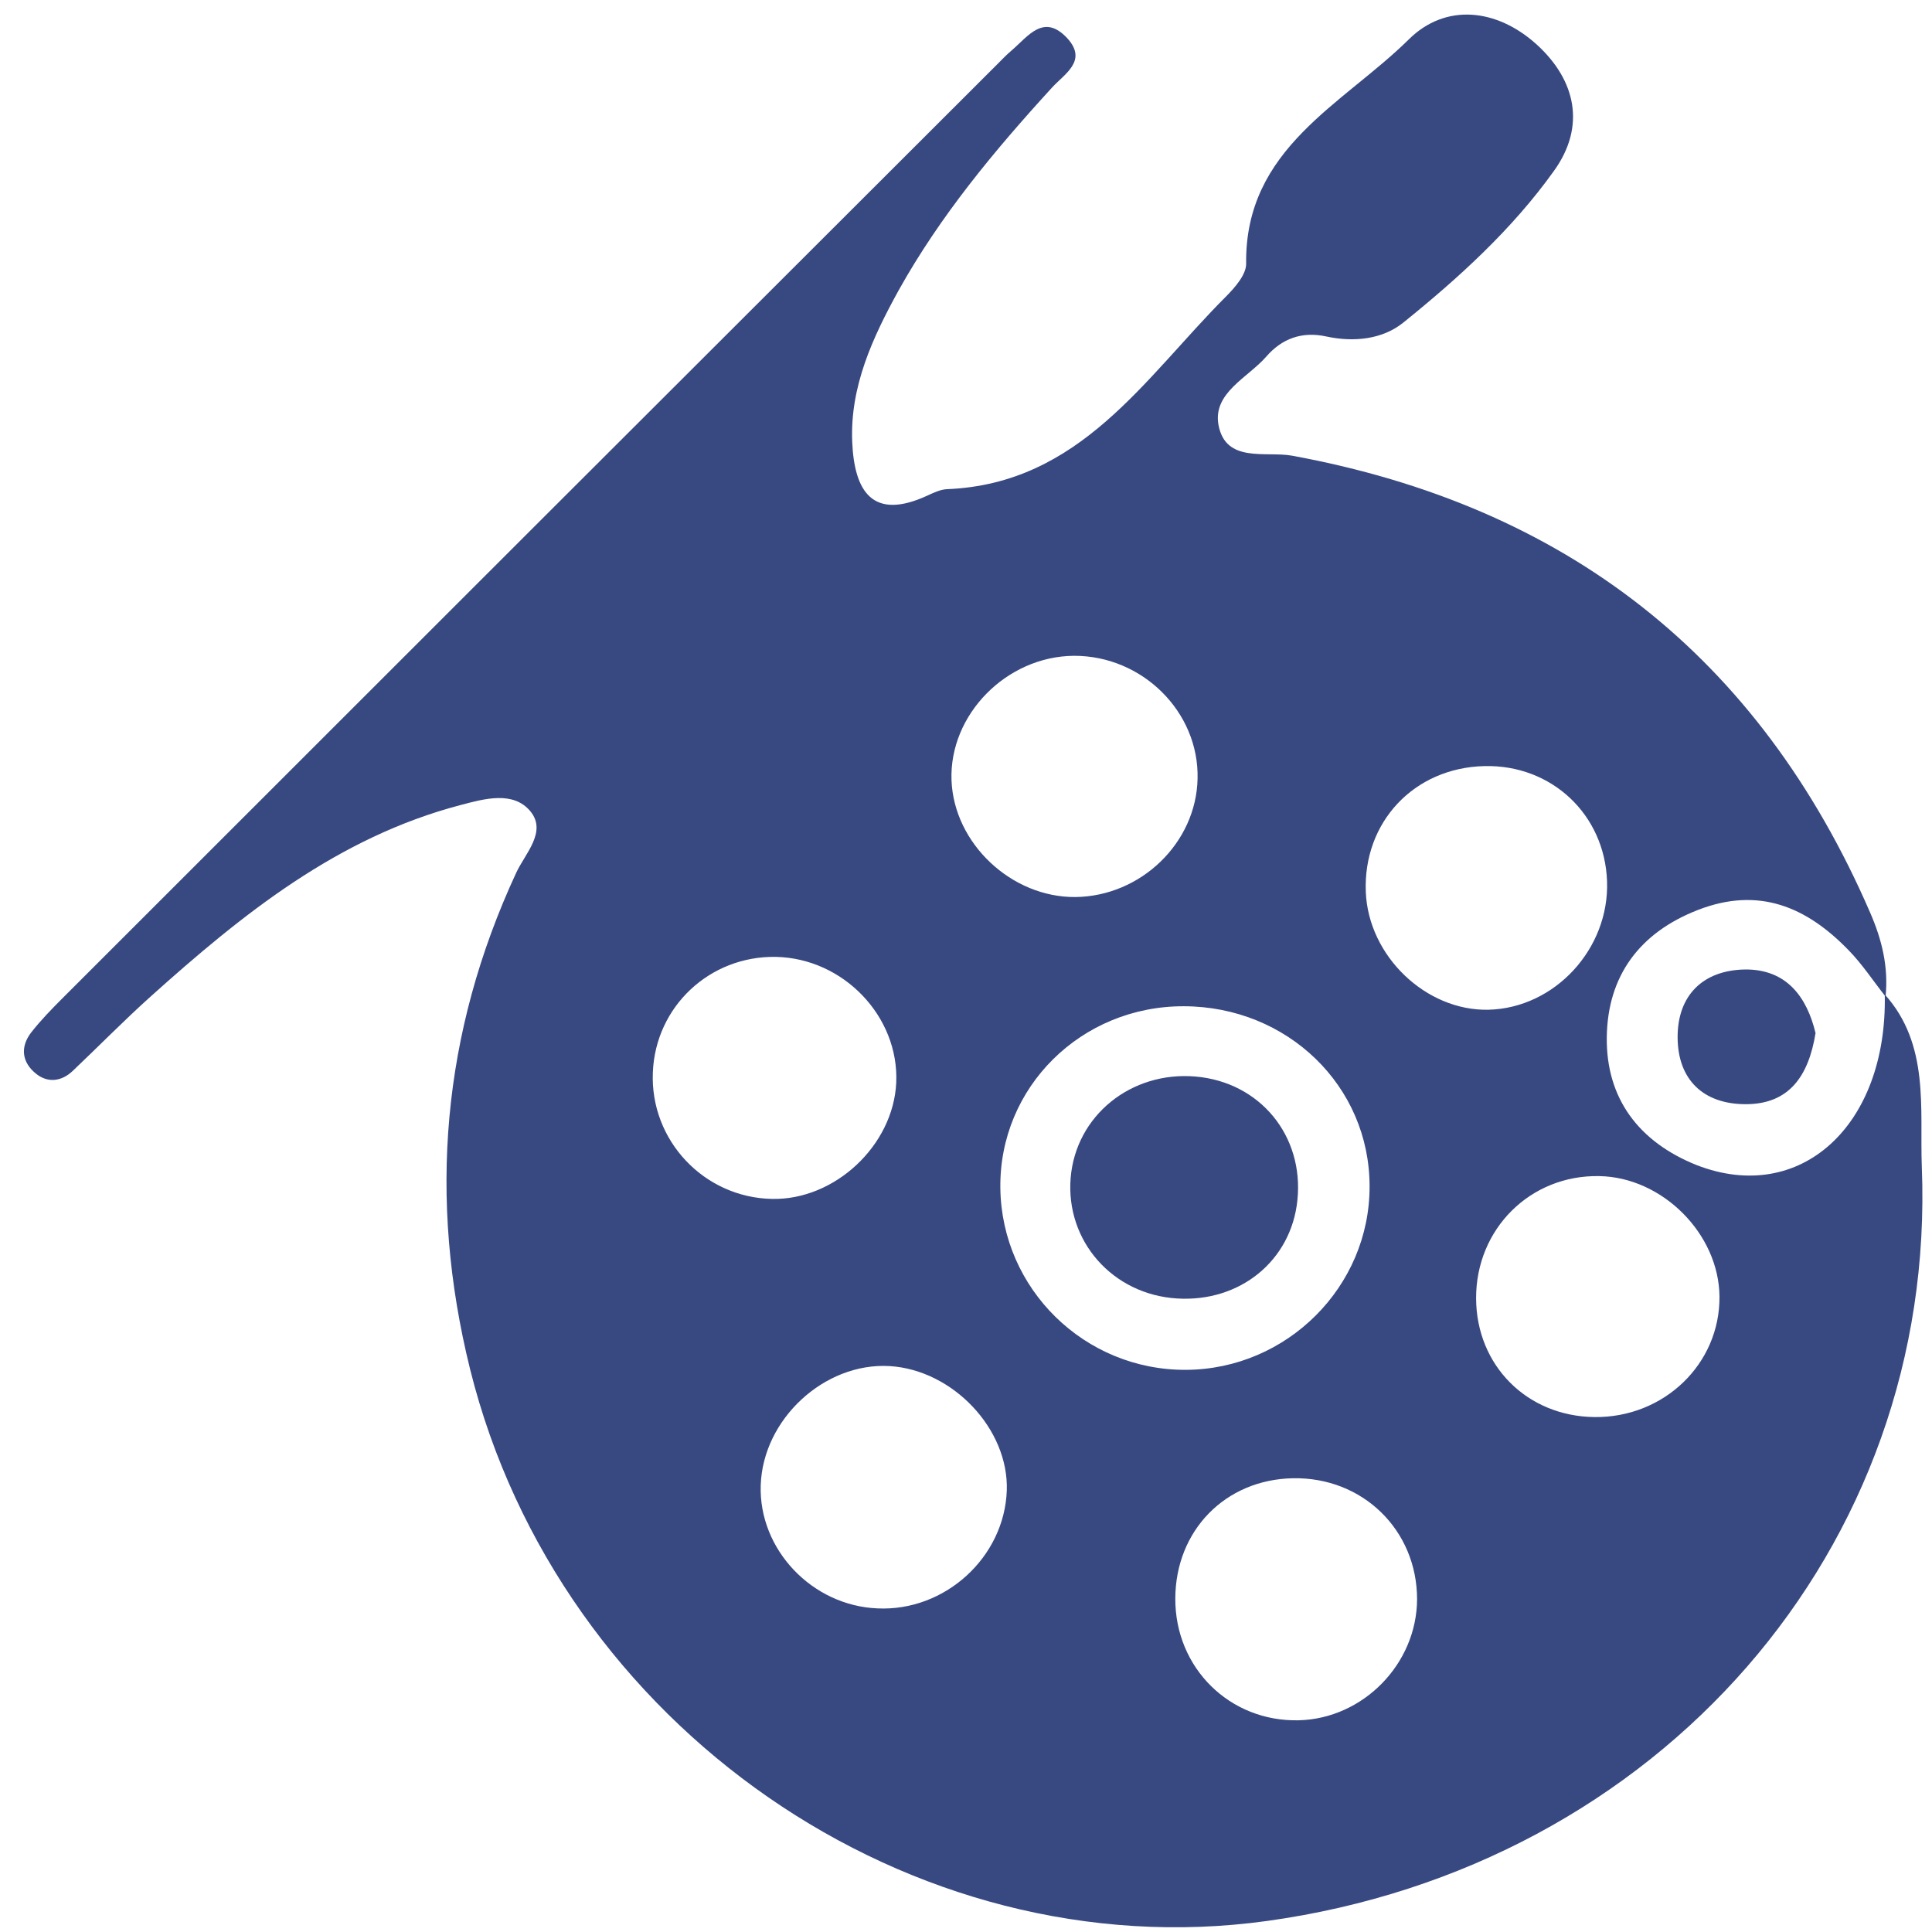
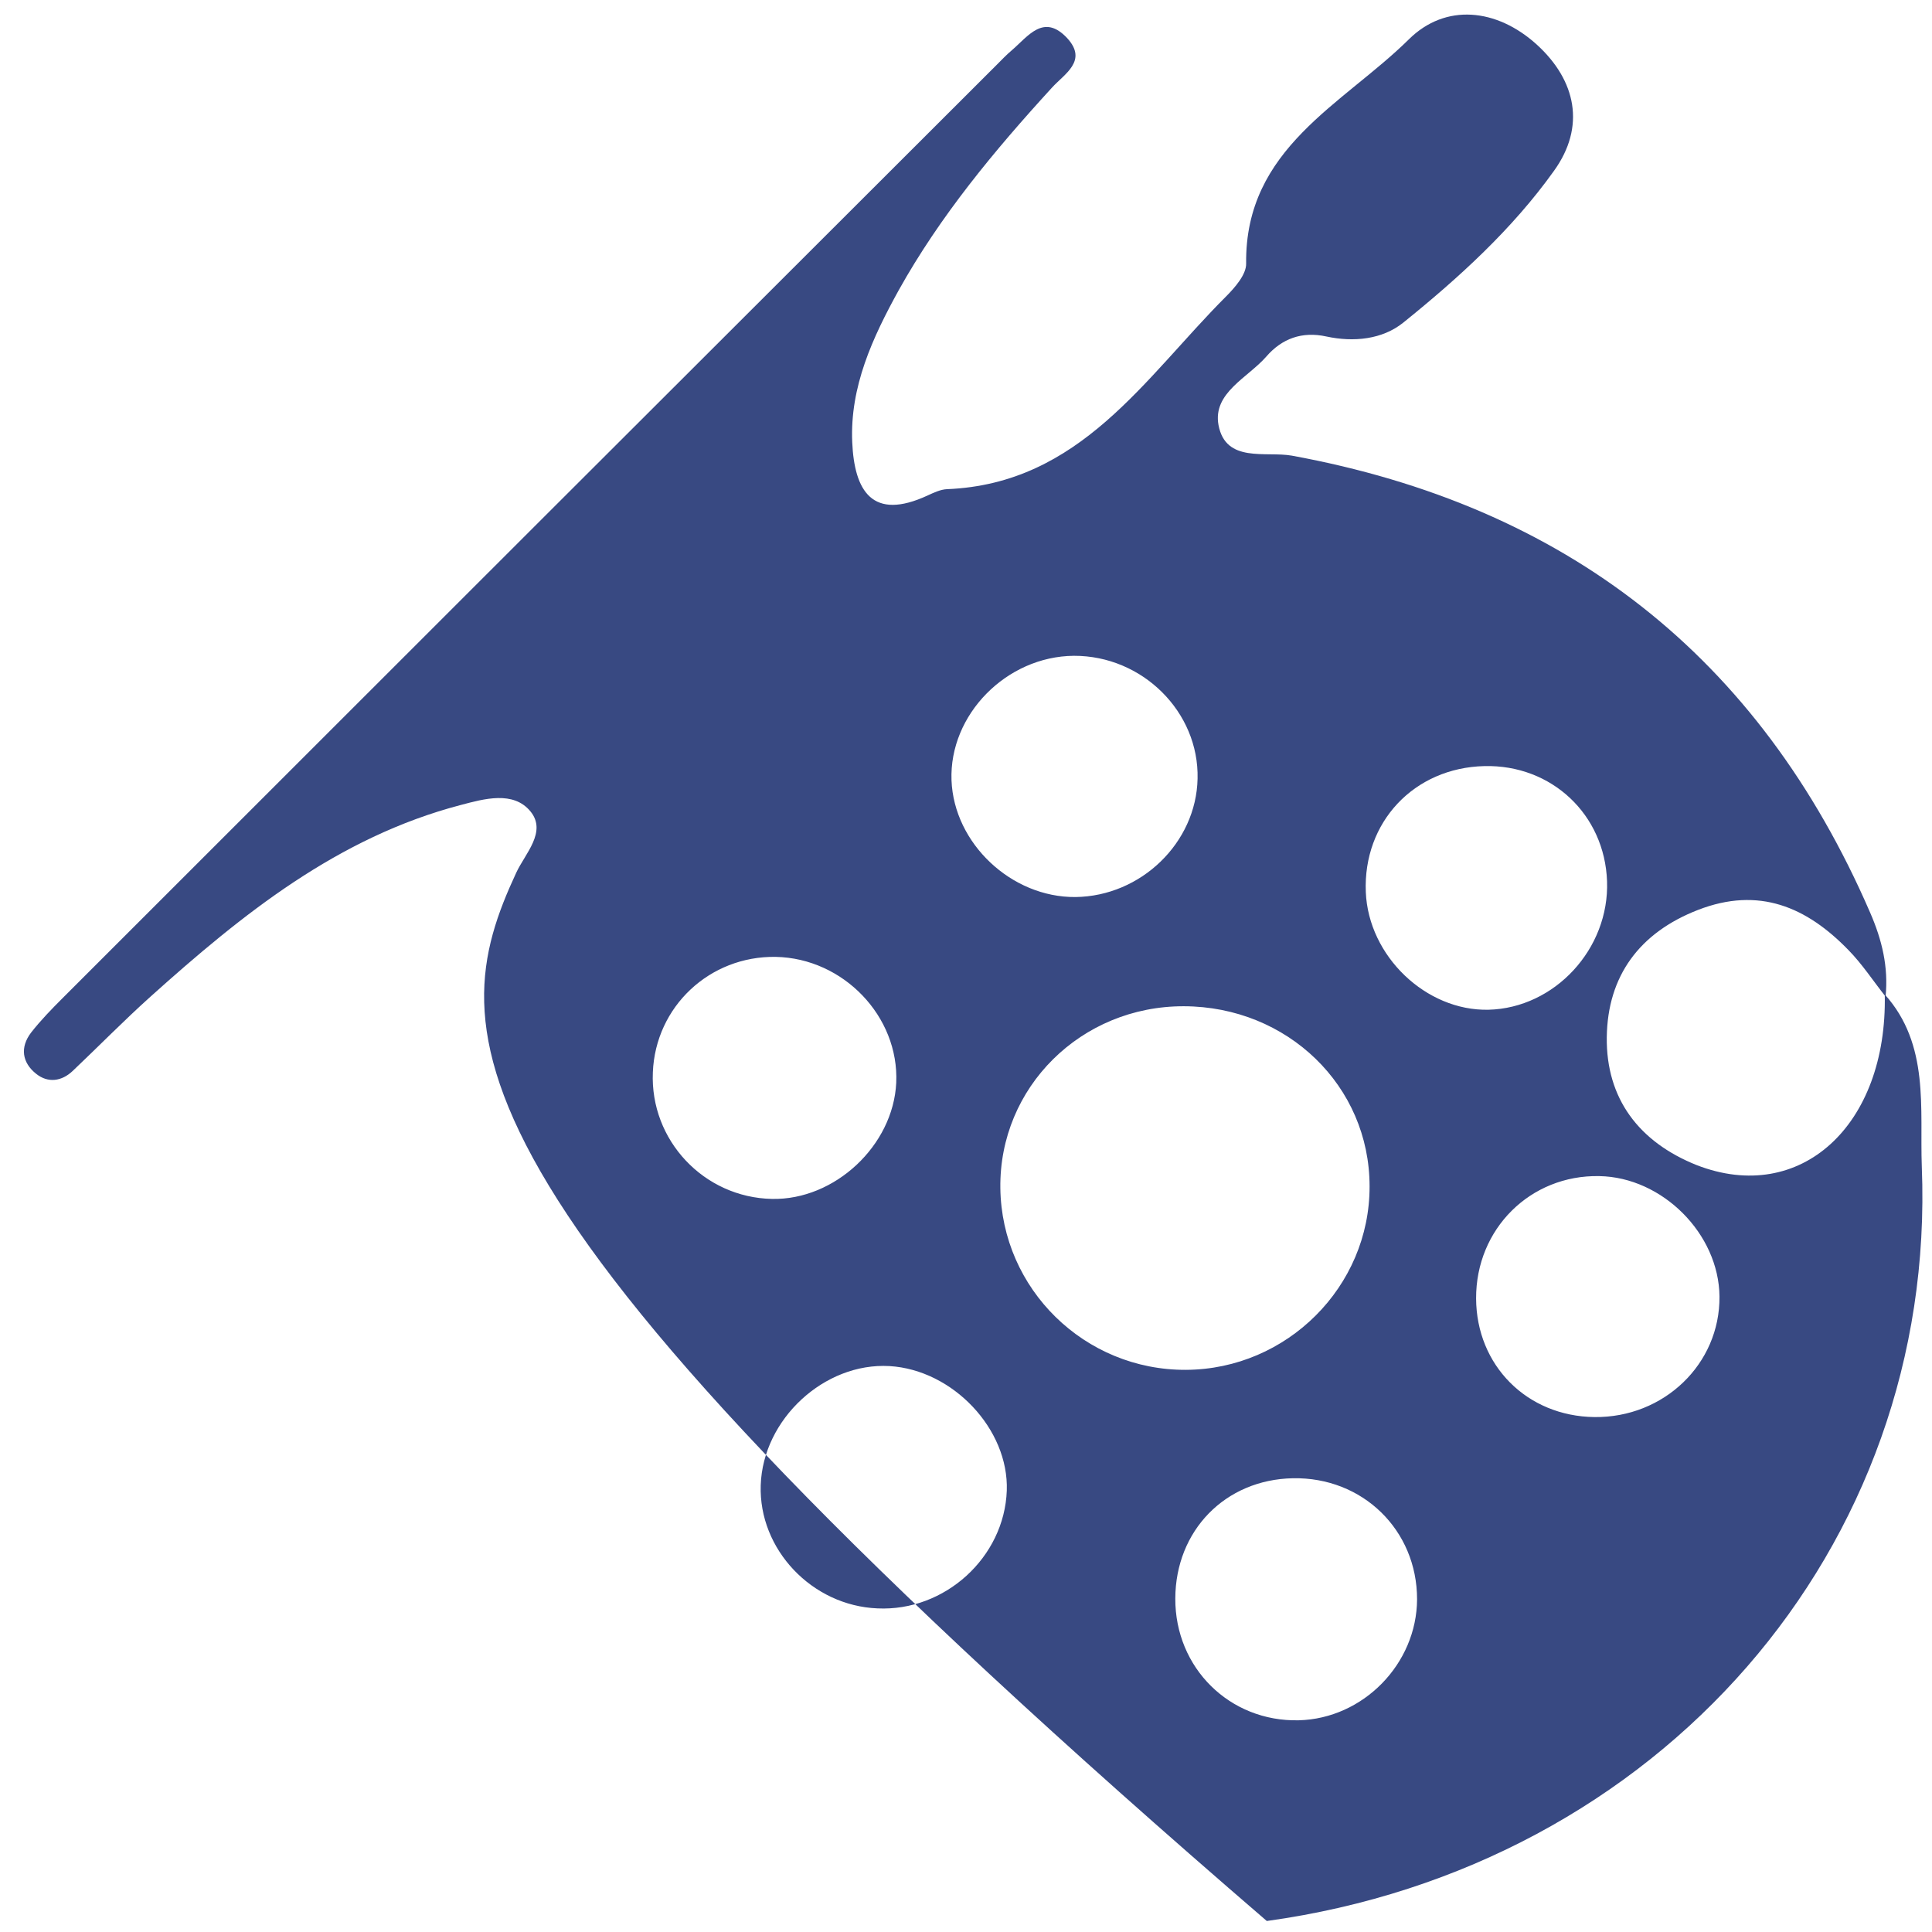
<svg xmlns="http://www.w3.org/2000/svg" width="72px" height="72px" viewBox="0 0 72 72" version="1.1">
  <title>icon-shop-03</title>
  <desc>Created with Sketch.</desc>
  <defs />
  <g id="Page-1" stroke="none" stroke-width="1" fill="none" fill-rule="evenodd">
    <g id="Artboard-4" transform="translate(-169, -552)" fill-rule="nonzero" fill="#384982">
      <g id="icon-shop-03" transform="translate(169, 552)">
-         <path d="M70.24,37.06 C71.92,38.93 71.54,41.32 71.62,43.48 C72.19,57.71 61.82,69.57 47.21,71.59 C33.96,73.42 20.83,64.33 17.52,51.03 C15.94,44.66 16.47,38.49 19.24,32.52 C19.57,31.81 20.39,31 19.77,30.24 C19.13,29.46 18.04,29.77 17.17,30 C12.59,31.2 9.03,34.07 5.6,37.15 C4.61,38.04 3.68,38.99 2.71,39.91 C2.3,40.3 1.79,40.37 1.35,40.02 C0.82,39.6 0.74,39.03 1.16,38.48 C1.52,38.02 1.93,37.6 2.34,37.19 C13.94,25.59 25.55,13.99 37.16,2.4 C37.34,2.22 37.51,2.04 37.7,1.88 C38.31,1.36 38.89,0.48 39.77,1.42 C40.55,2.27 39.67,2.75 39.2,3.27 C37.06,5.61 35.04,8.04 33.49,10.82 C32.52,12.58 31.67,14.41 31.76,16.48 C31.84,18.29 32.5,19.43 34.58,18.46 C34.8,18.36 35.05,18.24 35.29,18.23 C40.26,18.03 42.66,14.08 45.68,11.06 C46.02,10.72 46.45,10.23 46.44,9.82 C46.39,5.52 50.05,3.89 52.5,1.47 C53.87,0.11 55.78,0.31 57.27,1.66 C58.74,3 59.1,4.72 57.91,6.37 C56.36,8.54 54.37,10.35 52.3,12.02 C51.52,12.65 50.45,12.76 49.43,12.54 C48.52,12.34 47.77,12.62 47.19,13.29 C46.5,14.08 45.19,14.64 45.41,15.84 C45.68,17.27 47.17,16.81 48.14,16.98 C58.34,18.85 65.55,24.45 69.69,34 C70.14,35.03 70.38,36.04 70.27,37.14 C69.81,36.56 69.4,35.93 68.89,35.41 C67.33,33.8 65.55,33.03 63.28,33.91 C61.09,34.76 59.91,36.38 59.88,38.65 C59.85,40.94 61.08,42.56 63.23,43.42 C67.09,44.92 70.34,41.95 70.24,37.06 Z M51.04,44.21 C51.04,40.47 47.98,37.51 44.12,37.5 C40.29,37.49 37.23,40.52 37.28,44.28 C37.33,48.04 40.42,51.07 44.2,51.05 C47.96,51.03 51.05,47.95 51.04,44.21 Z M40.08,33.43 C42.52,33.4 44.58,31.41 44.63,29.02 C44.69,26.53 42.57,24.43 40.02,24.44 C37.51,24.46 35.37,26.63 35.46,29.08 C35.55,31.43 37.69,33.45 40.08,33.43 Z M37.52,55.55 C37.6,53.26 35.51,51.05 33.15,50.91 C30.72,50.77 28.43,52.89 28.35,55.35 C28.27,57.74 30.26,59.84 32.7,59.94 C35.21,60.06 37.43,58.04 37.52,55.55 Z M52.81,59.6 C52.81,57.02 50.78,55.04 48.18,55.09 C45.66,55.14 43.81,57.04 43.8,59.57 C43.79,62.16 45.83,64.17 48.4,64.11 C50.8,64.05 52.8,62.01 52.81,59.6 Z M59.42,52.81 C62.01,52.84 64.1,50.83 64.08,48.32 C64.06,45.98 61.95,43.87 59.6,43.83 C57.03,43.78 55,45.8 55.01,48.39 C55.02,50.88 56.9,52.78 59.42,52.81 Z M55.47,37.63 C57.94,37.57 59.98,35.36 59.89,32.84 C59.8,30.35 57.82,28.49 55.32,28.55 C52.7,28.61 50.79,30.64 50.9,33.25 C51,35.63 53.14,37.68 55.47,37.63 Z M28.91,35.66 C26.45,35.62 24.43,37.51 24.33,39.96 C24.22,42.49 26.23,44.63 28.77,44.68 C31.11,44.73 33.29,42.69 33.4,40.35 C33.51,37.88 31.43,35.71 28.91,35.66 Z" id="Shape" />
-         <path d="M39.9,43.9 C40.09,41.58 42.15,39.91 44.56,40.12 C46.96,40.33 48.6,42.33 48.35,44.73 C48.12,46.98 46.21,48.54 43.86,48.39 C41.46,48.24 39.71,46.25 39.9,43.9 Z" id="Shape" />
-         <path d="M67.66,38.5 C67.4,40.11 66.67,41.15 65.06,41.15 C63.48,41.15 62.53,40.24 62.52,38.67 C62.51,37.1 63.46,36.16 65.02,36.13 C66.59,36.11 67.34,37.17 67.66,38.5 Z" id="Shape" />
+         <path d="M70.24,37.06 C71.92,38.93 71.54,41.32 71.62,43.48 C72.19,57.71 61.82,69.57 47.21,71.59 C15.94,44.66 16.47,38.49 19.24,32.52 C19.57,31.81 20.39,31 19.77,30.24 C19.13,29.46 18.04,29.77 17.17,30 C12.59,31.2 9.03,34.07 5.6,37.15 C4.61,38.04 3.68,38.99 2.71,39.91 C2.3,40.3 1.79,40.37 1.35,40.02 C0.82,39.6 0.74,39.03 1.16,38.48 C1.52,38.02 1.93,37.6 2.34,37.19 C13.94,25.59 25.55,13.99 37.16,2.4 C37.34,2.22 37.51,2.04 37.7,1.88 C38.31,1.36 38.89,0.48 39.77,1.42 C40.55,2.27 39.67,2.75 39.2,3.27 C37.06,5.61 35.04,8.04 33.49,10.82 C32.52,12.58 31.67,14.41 31.76,16.48 C31.84,18.29 32.5,19.43 34.58,18.46 C34.8,18.36 35.05,18.24 35.29,18.23 C40.26,18.03 42.66,14.08 45.68,11.06 C46.02,10.72 46.45,10.23 46.44,9.82 C46.39,5.52 50.05,3.89 52.5,1.47 C53.87,0.11 55.78,0.31 57.27,1.66 C58.74,3 59.1,4.72 57.91,6.37 C56.36,8.54 54.37,10.35 52.3,12.02 C51.52,12.65 50.45,12.76 49.43,12.54 C48.52,12.34 47.77,12.62 47.19,13.29 C46.5,14.08 45.19,14.64 45.41,15.84 C45.68,17.27 47.17,16.81 48.14,16.98 C58.34,18.85 65.55,24.45 69.69,34 C70.14,35.03 70.38,36.04 70.27,37.14 C69.81,36.56 69.4,35.93 68.89,35.41 C67.33,33.8 65.55,33.03 63.28,33.91 C61.09,34.76 59.91,36.38 59.88,38.65 C59.85,40.94 61.08,42.56 63.23,43.42 C67.09,44.92 70.34,41.95 70.24,37.06 Z M51.04,44.21 C51.04,40.47 47.98,37.51 44.12,37.5 C40.29,37.49 37.23,40.52 37.28,44.28 C37.33,48.04 40.42,51.07 44.2,51.05 C47.96,51.03 51.05,47.95 51.04,44.21 Z M40.08,33.43 C42.52,33.4 44.58,31.41 44.63,29.02 C44.69,26.53 42.57,24.43 40.02,24.44 C37.51,24.46 35.37,26.63 35.46,29.08 C35.55,31.43 37.69,33.45 40.08,33.43 Z M37.52,55.55 C37.6,53.26 35.51,51.05 33.15,50.91 C30.72,50.77 28.43,52.89 28.35,55.35 C28.27,57.74 30.26,59.84 32.7,59.94 C35.21,60.06 37.43,58.04 37.52,55.55 Z M52.81,59.6 C52.81,57.02 50.78,55.04 48.18,55.09 C45.66,55.14 43.81,57.04 43.8,59.57 C43.79,62.16 45.83,64.17 48.4,64.11 C50.8,64.05 52.8,62.01 52.81,59.6 Z M59.42,52.81 C62.01,52.84 64.1,50.83 64.08,48.32 C64.06,45.98 61.95,43.87 59.6,43.83 C57.03,43.78 55,45.8 55.01,48.39 C55.02,50.88 56.9,52.78 59.42,52.81 Z M55.47,37.63 C57.94,37.57 59.98,35.36 59.89,32.84 C59.8,30.35 57.82,28.49 55.32,28.55 C52.7,28.61 50.79,30.64 50.9,33.25 C51,35.63 53.14,37.68 55.47,37.63 Z M28.91,35.66 C26.45,35.62 24.43,37.51 24.33,39.96 C24.22,42.49 26.23,44.63 28.77,44.68 C31.11,44.73 33.29,42.69 33.4,40.35 C33.51,37.88 31.43,35.71 28.91,35.66 Z" id="Shape" />
      </g>
    </g>
  </g>
</svg>